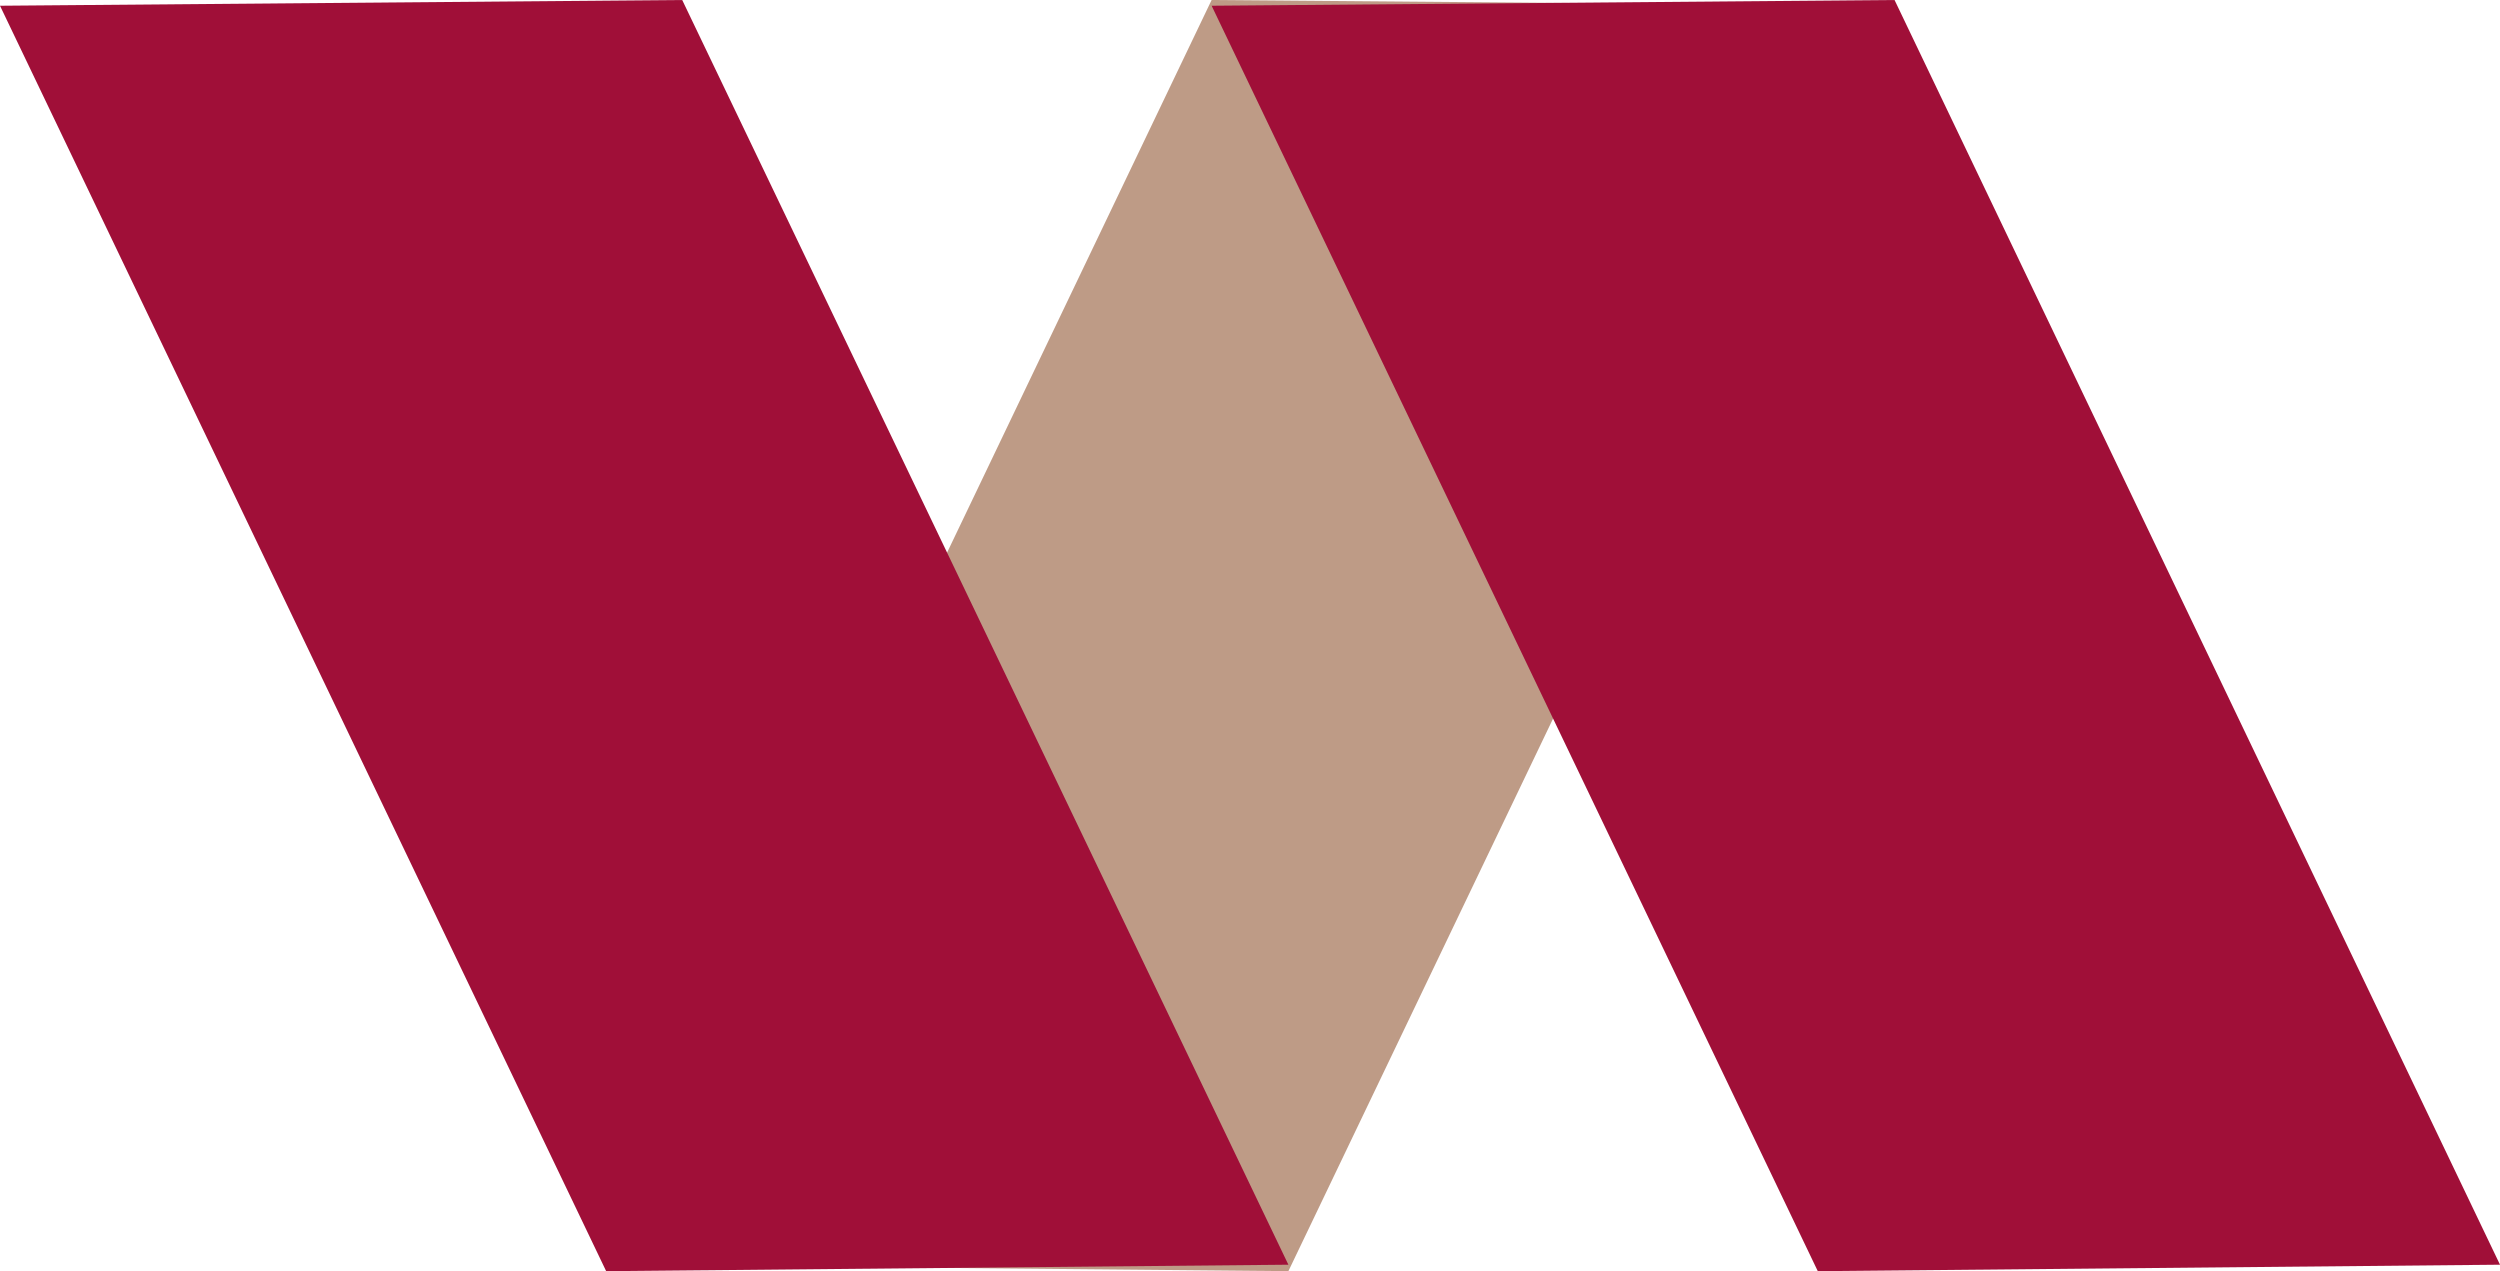
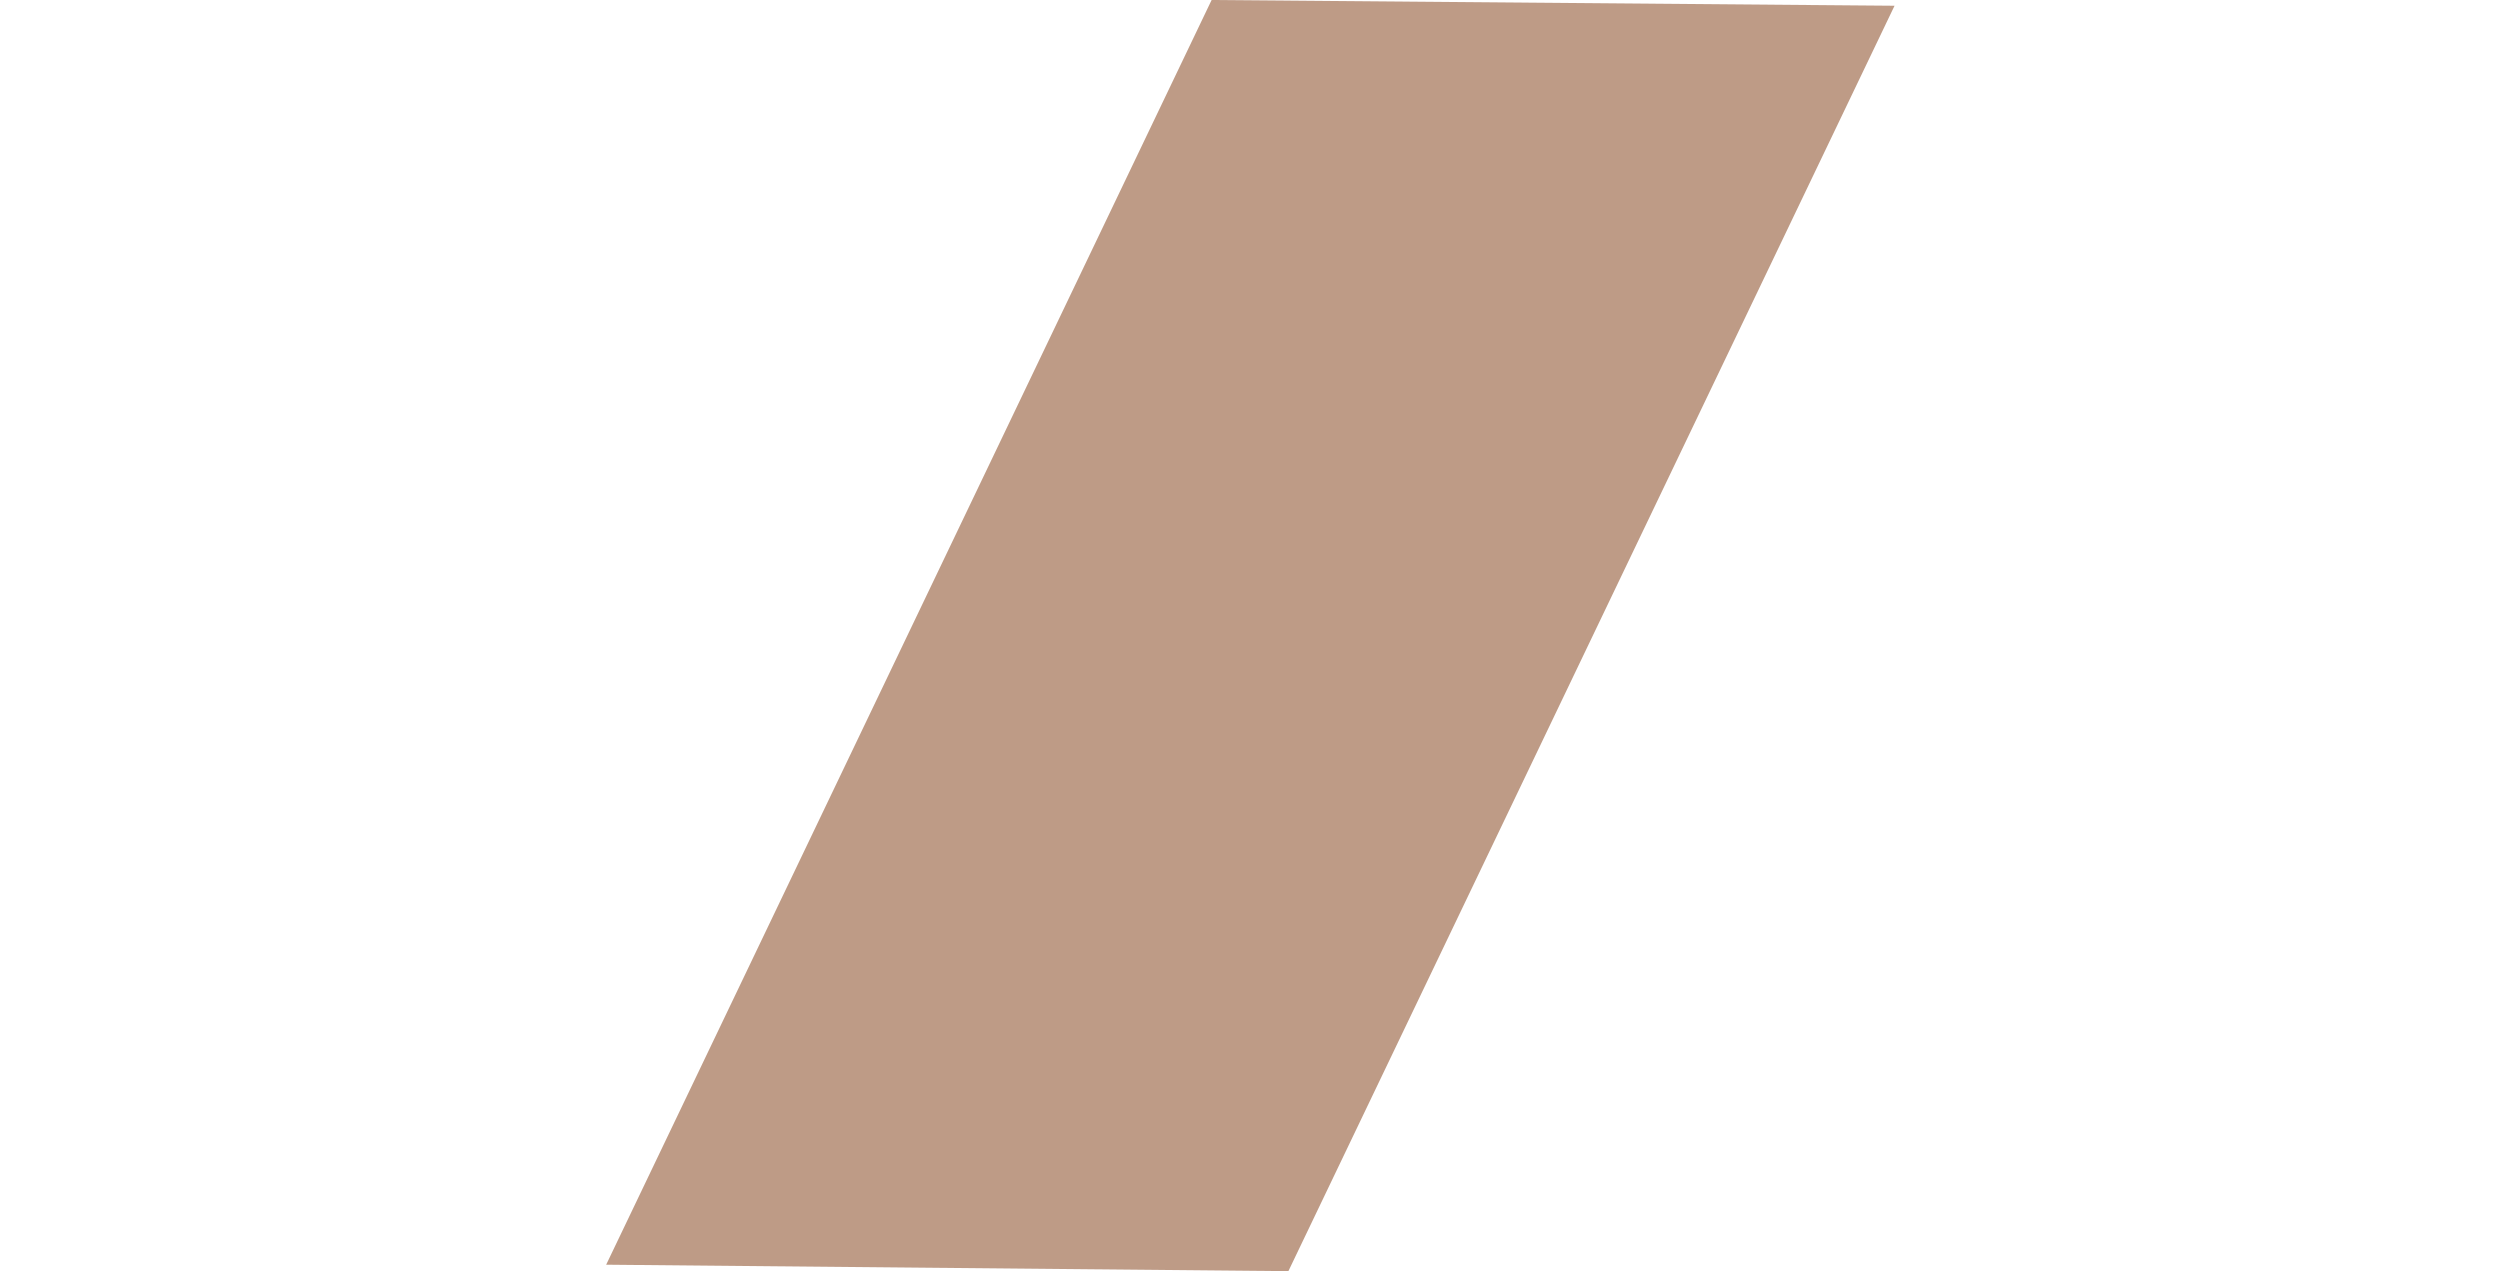
<svg xmlns="http://www.w3.org/2000/svg" id="_レイヤー_2" viewBox="0 0 34.85 17.72">
  <defs>
    <style>.cls-2{stroke-width:0;fill:#a00f38}</style>
  </defs>
  <g id="FLOW1">
    <path style="stroke-width:0;fill:#be9b86" d="m8.45 17.63 9.51.09L26.41.08 16.89 0 8.45 17.63z" />
-     <path class="cls-2" d="m17.96 17.63-9.51.09L0 .08 9.51 0l8.45 17.63zM34.85 17.63l-9.51.09L16.89.08 26.41 0l8.44 17.63z" />
  </g>
</svg>